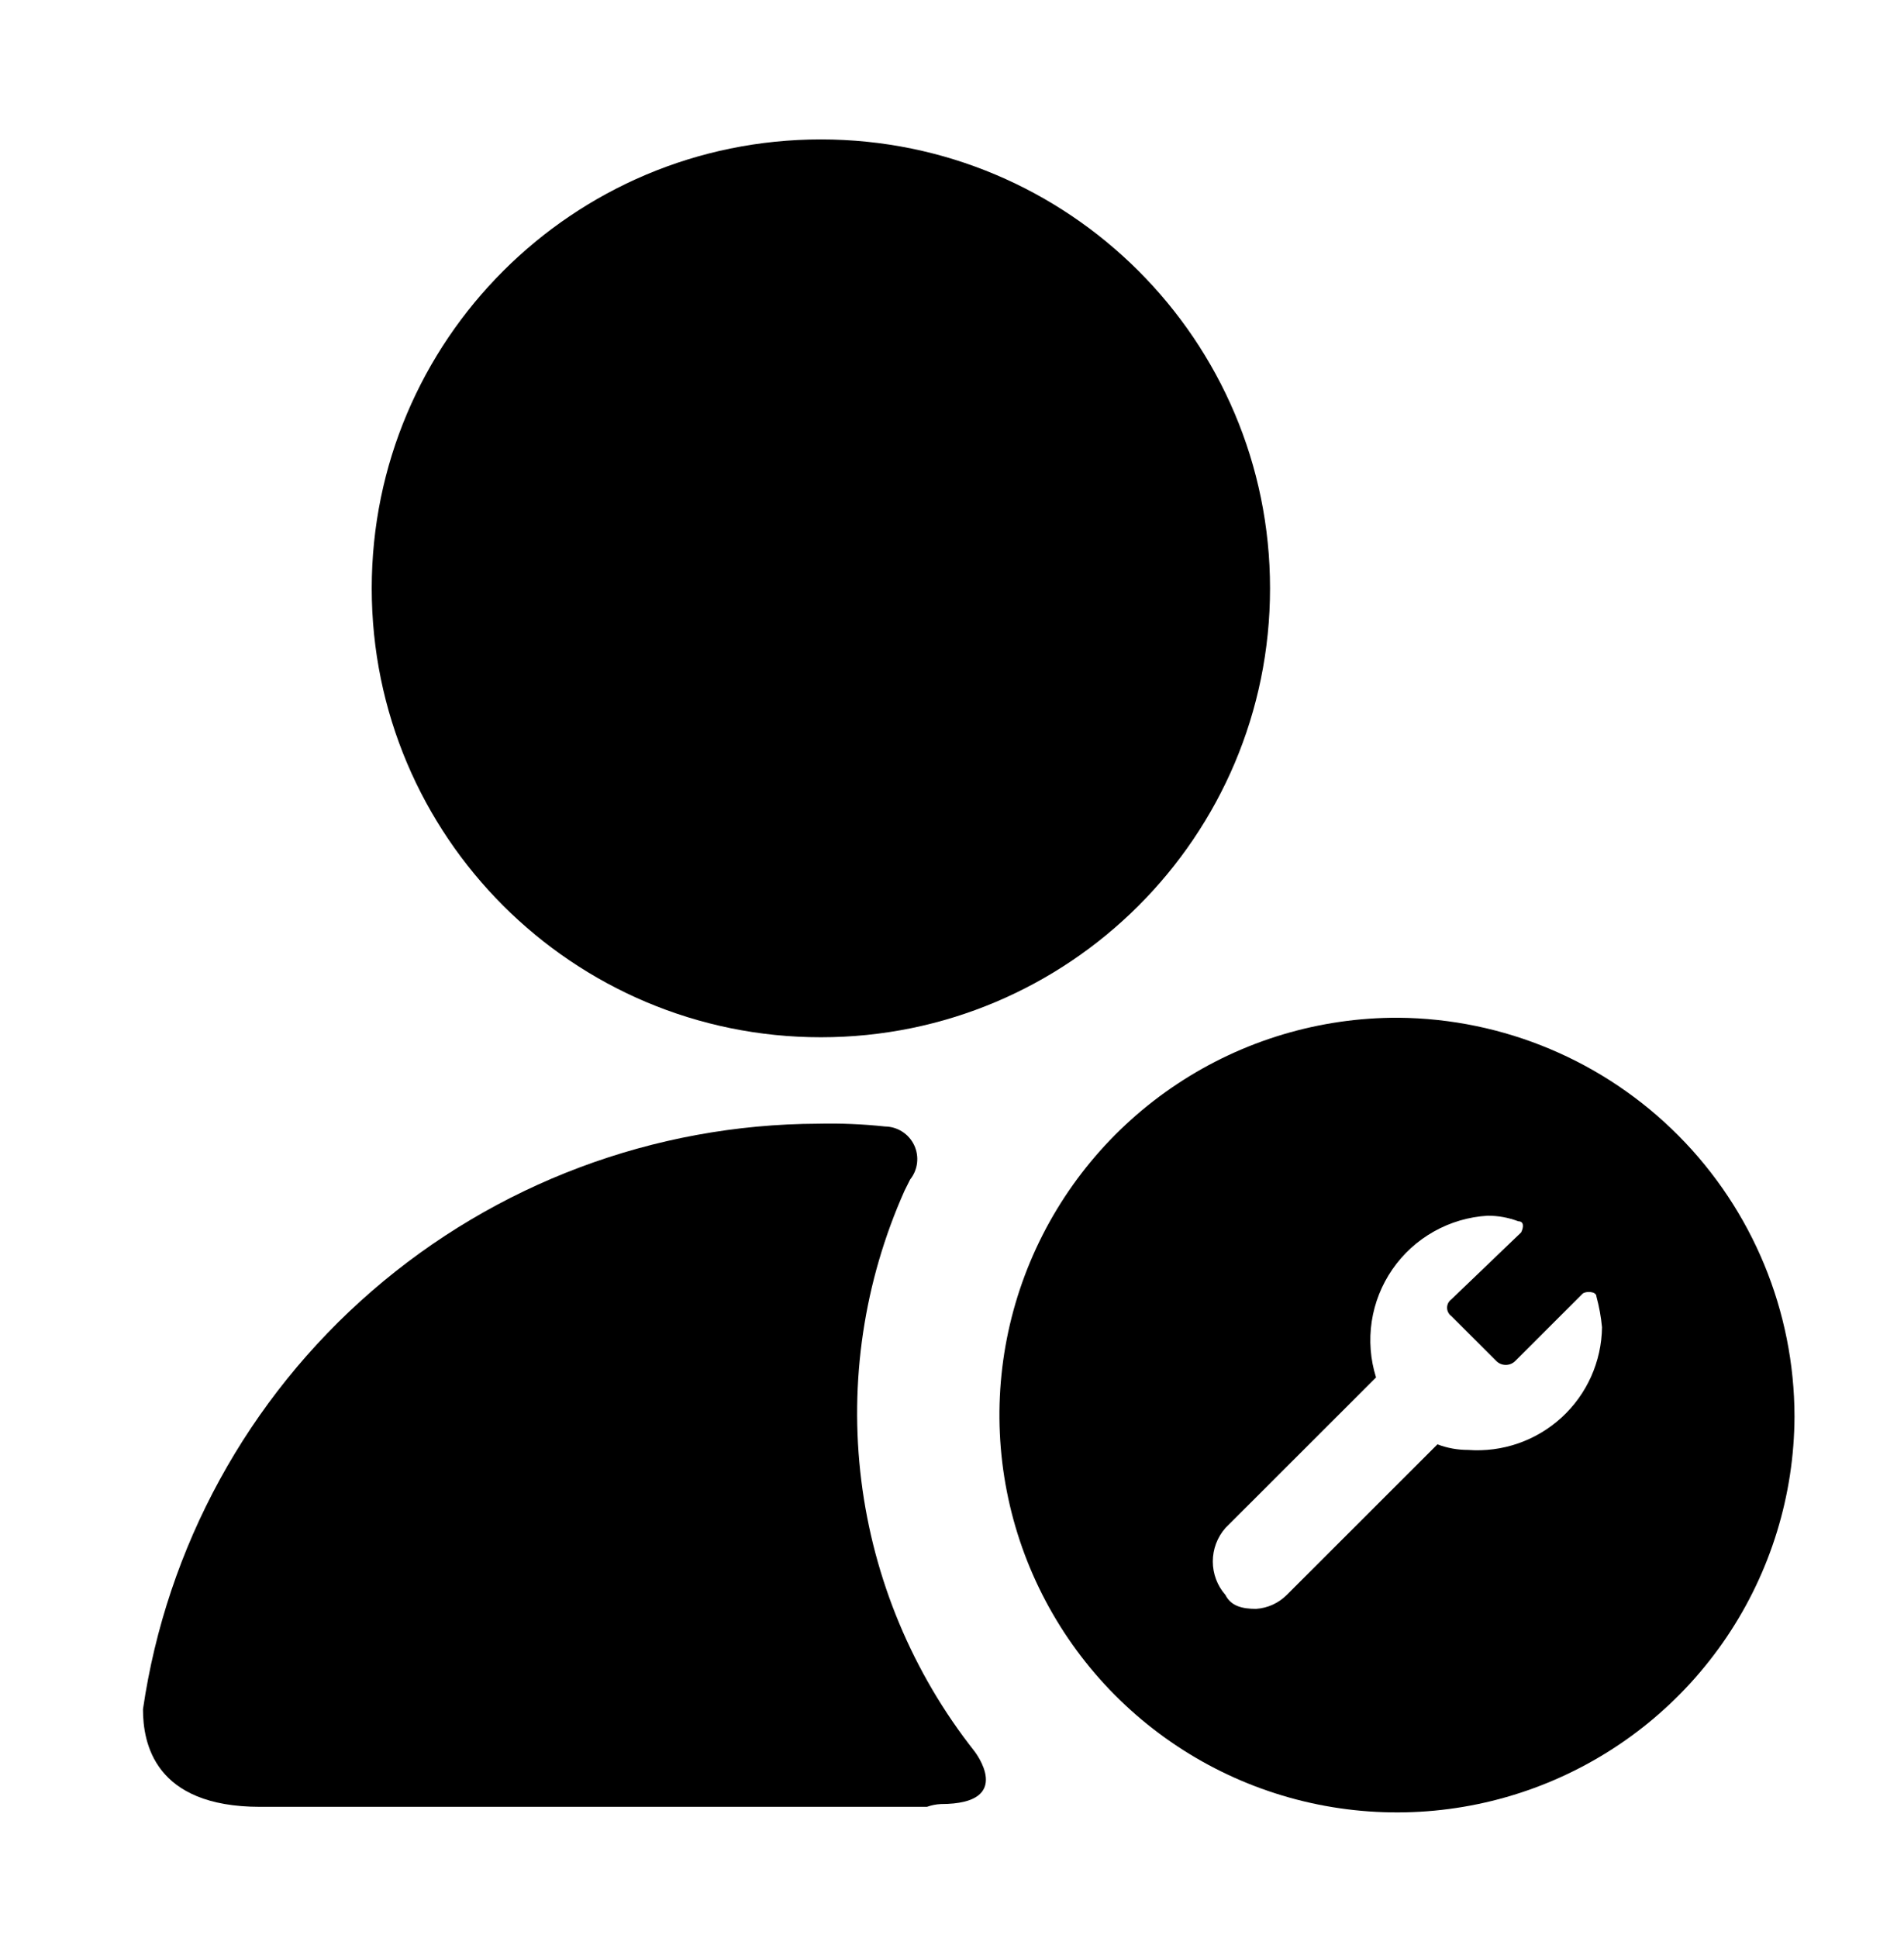
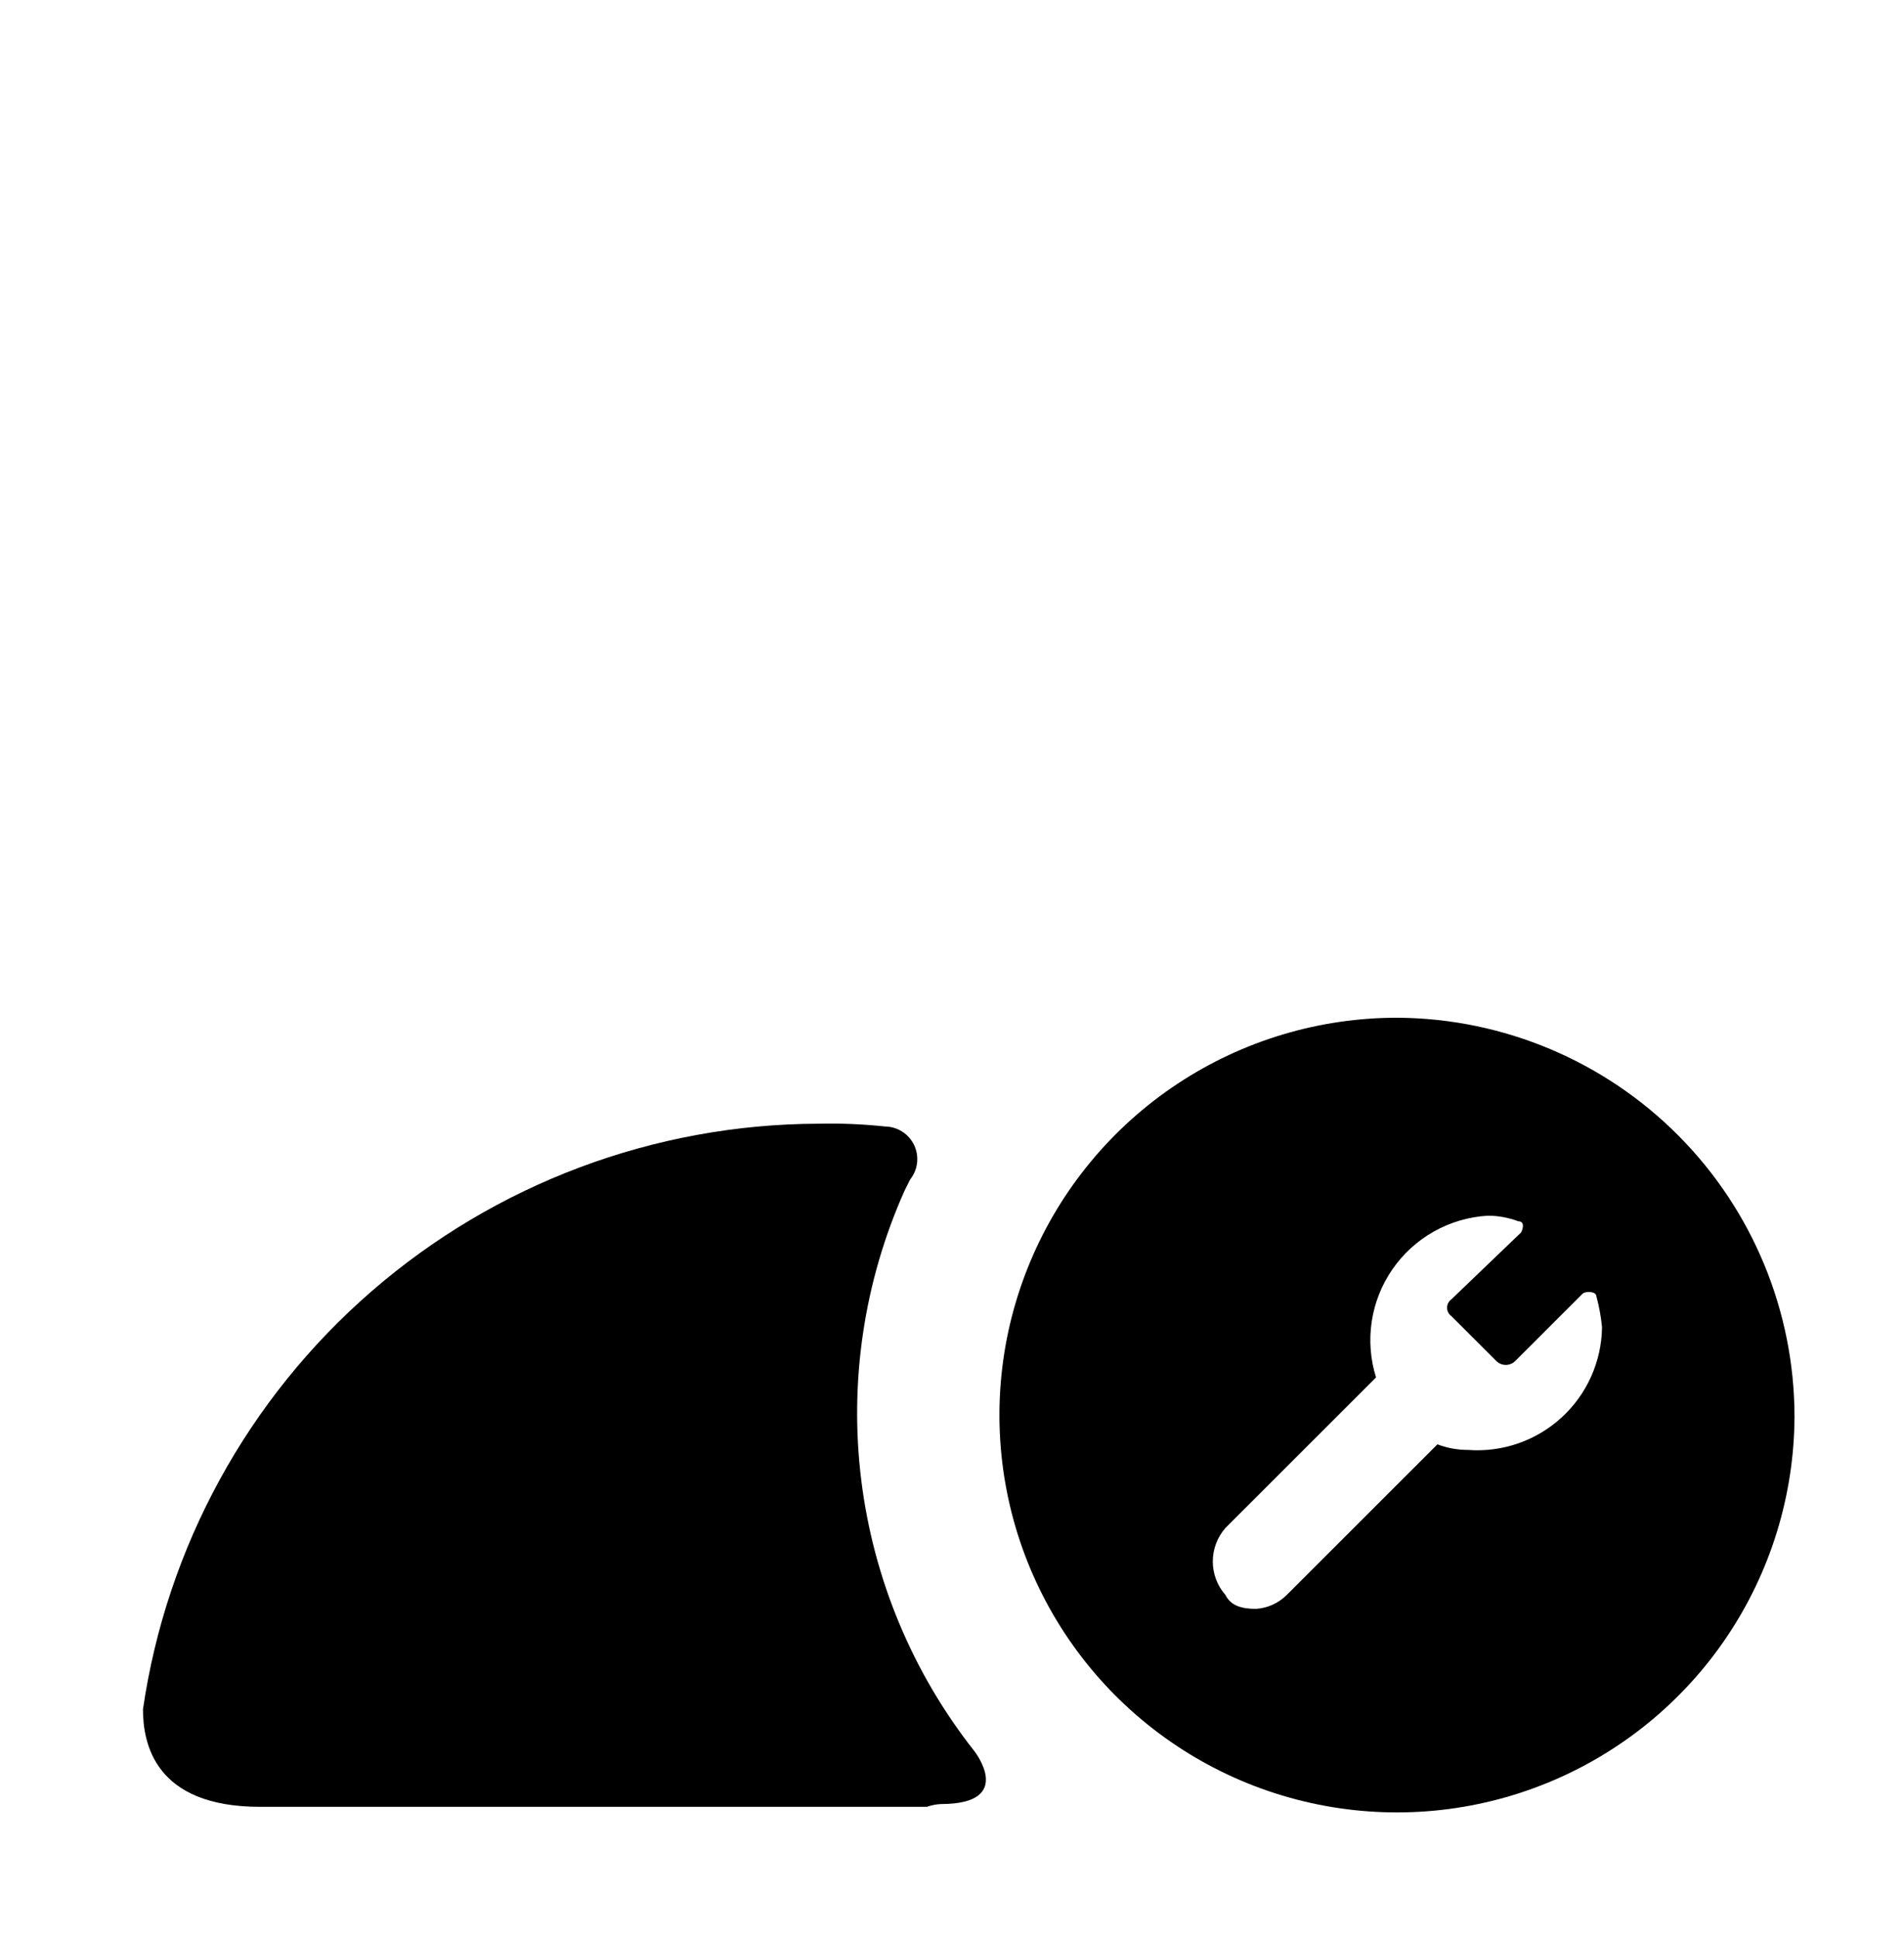
<svg xmlns="http://www.w3.org/2000/svg" fill="none" viewBox="0 0 399 406" height="406" width="399">
  <path fill="black" d="M293.039 213.223C276.562 213.165 260.439 217.991 246.707 227.09C232.975 236.189 222.252 249.152 215.893 264.341C209.534 279.53 207.826 296.262 210.984 312.421C214.141 328.58 222.024 343.44 233.633 355.123C245.243 366.805 260.059 374.786 276.208 378.054C292.357 381.323 309.113 379.733 324.357 373.486C339.602 367.239 352.65 356.615 361.852 342.958C371.054 329.301 375.996 313.223 376.054 296.759C376.024 274.714 367.287 253.572 351.742 237.929C336.196 222.286 315.1 213.407 293.039 213.223ZM307.654 303.769C305.458 303.774 303.278 303.378 301.224 302.601L269.654 334.146C267.938 335.87 265.651 336.908 263.224 337.067C260.301 337.067 257.962 336.483 256.793 334.146C255.091 332.207 254.152 329.716 254.152 327.136C254.152 324.557 255.091 322.066 256.793 320.126L288.362 288.581C287.174 284.795 286.864 280.789 287.457 276.866C288.05 272.943 289.53 269.207 291.784 265.941C294.038 262.674 297.007 259.965 300.466 258.017C303.925 256.069 307.783 254.934 311.747 254.699C313.944 254.694 316.123 255.09 318.177 255.867C319.347 255.867 319.347 257.036 318.762 258.204L304.147 272.224C303.869 272.424 303.643 272.688 303.487 272.992C303.331 273.297 303.25 273.634 303.25 273.977C303.25 274.319 303.331 274.656 303.487 274.961C303.643 275.266 303.869 275.529 304.147 275.729L313.501 285.076C313.763 285.355 314.08 285.578 314.432 285.73C314.784 285.883 315.163 285.961 315.547 285.961C315.93 285.961 316.31 285.883 316.662 285.73C317.013 285.578 317.33 285.355 317.593 285.076L331.624 271.056C332.208 270.472 334.547 270.472 334.547 271.64C335.12 273.745 335.511 275.894 335.716 278.066C335.67 281.629 334.894 285.145 333.437 288.397C331.98 291.65 329.873 294.569 327.244 296.977C324.615 299.385 321.521 301.23 318.152 302.398C314.783 303.566 311.211 304.033 307.654 303.769Z" />
-   <path fill="black" d="M172.023 217.312C224.006 217.312 266.147 175.204 266.147 123.26C266.147 71.317 224.006 29.209 172.023 29.209C120.041 29.209 77.9 71.317 77.9 123.26C77.9 175.204 120.041 217.312 172.023 217.312Z" />
  <path fill="black" d="M197.162 377.96C212.947 377.96 204.177 366.86 204.177 366.86C191.26 350.48 183.071 330.882 180.495 310.186C177.919 289.491 181.054 268.485 189.562 249.442L190.731 247.105C191.53 246.105 192.033 244.901 192.18 243.629C192.328 242.358 192.116 241.071 191.568 239.914C191.019 238.758 190.157 237.778 189.079 237.087C188.001 236.396 186.75 236.021 185.47 236.006C180.81 235.507 176.123 235.312 171.439 235.422C137.059 235.538 103.865 247.988 77.899 270.503C51.932 293.019 34.921 324.103 29.962 358.098C29.962 365.108 32.3 378.544 54.516 378.544H194.239C195.179 378.208 196.164 378.011 197.162 377.96Z" />
</svg>